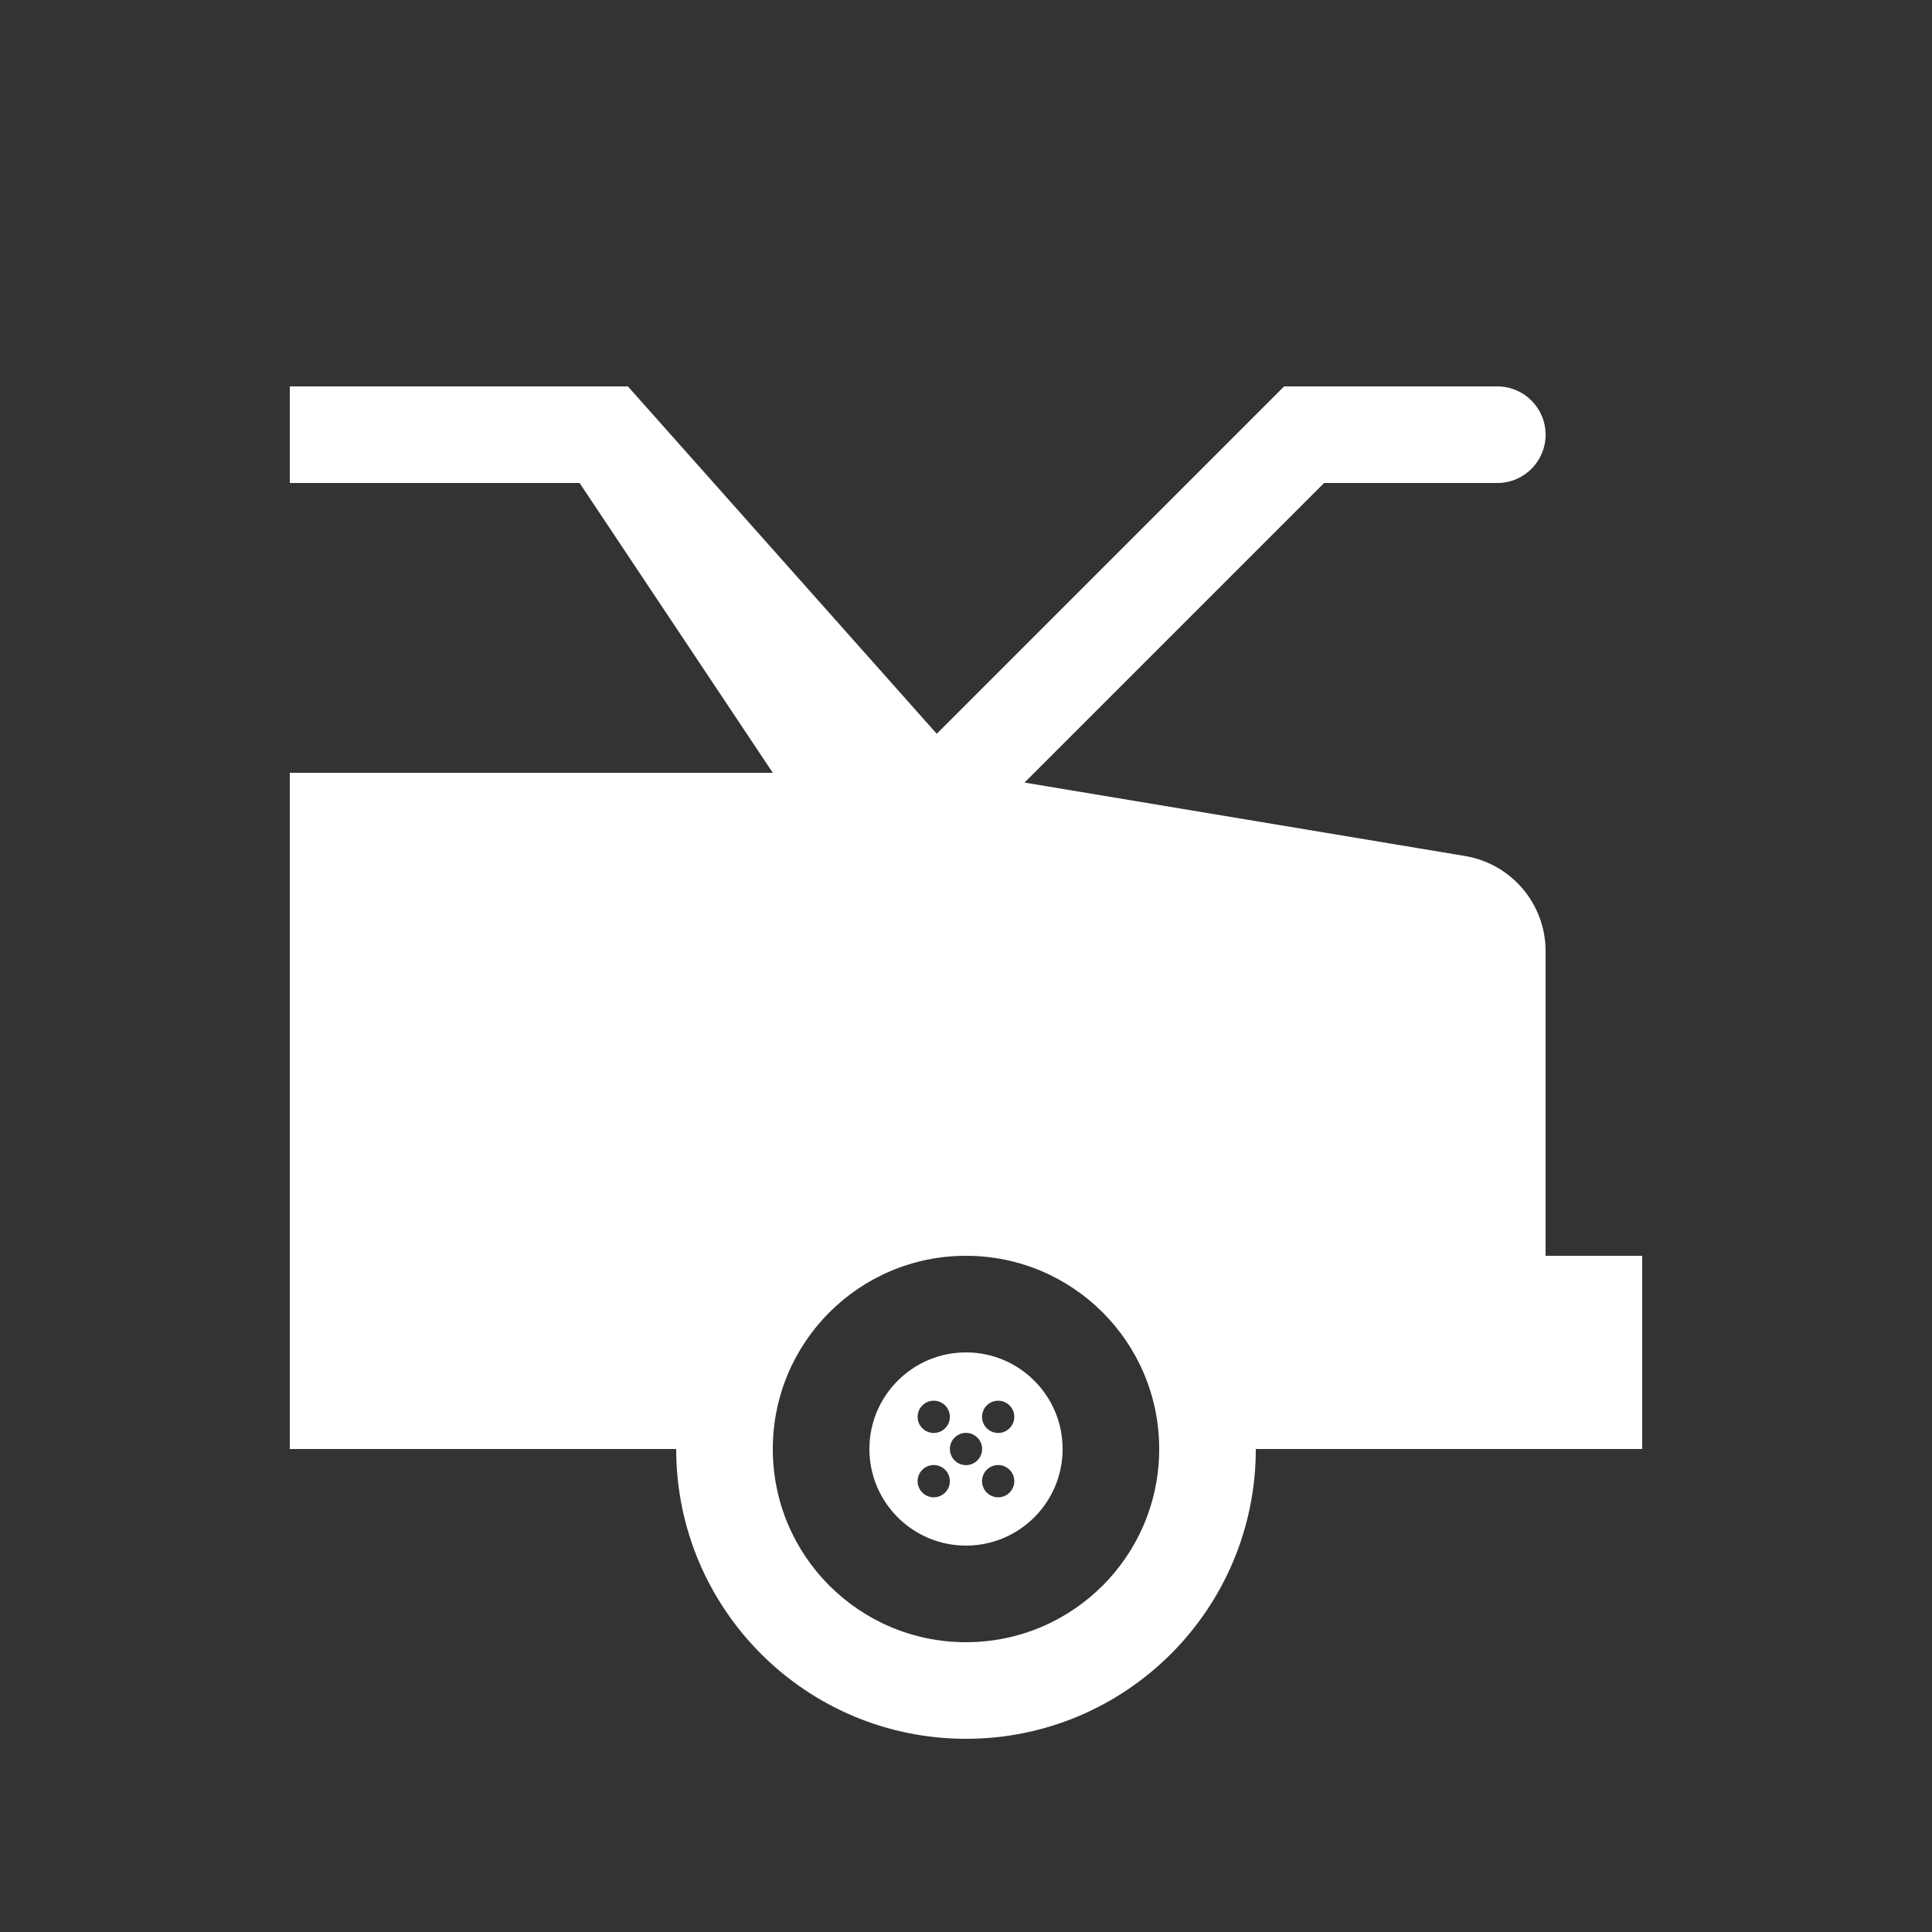
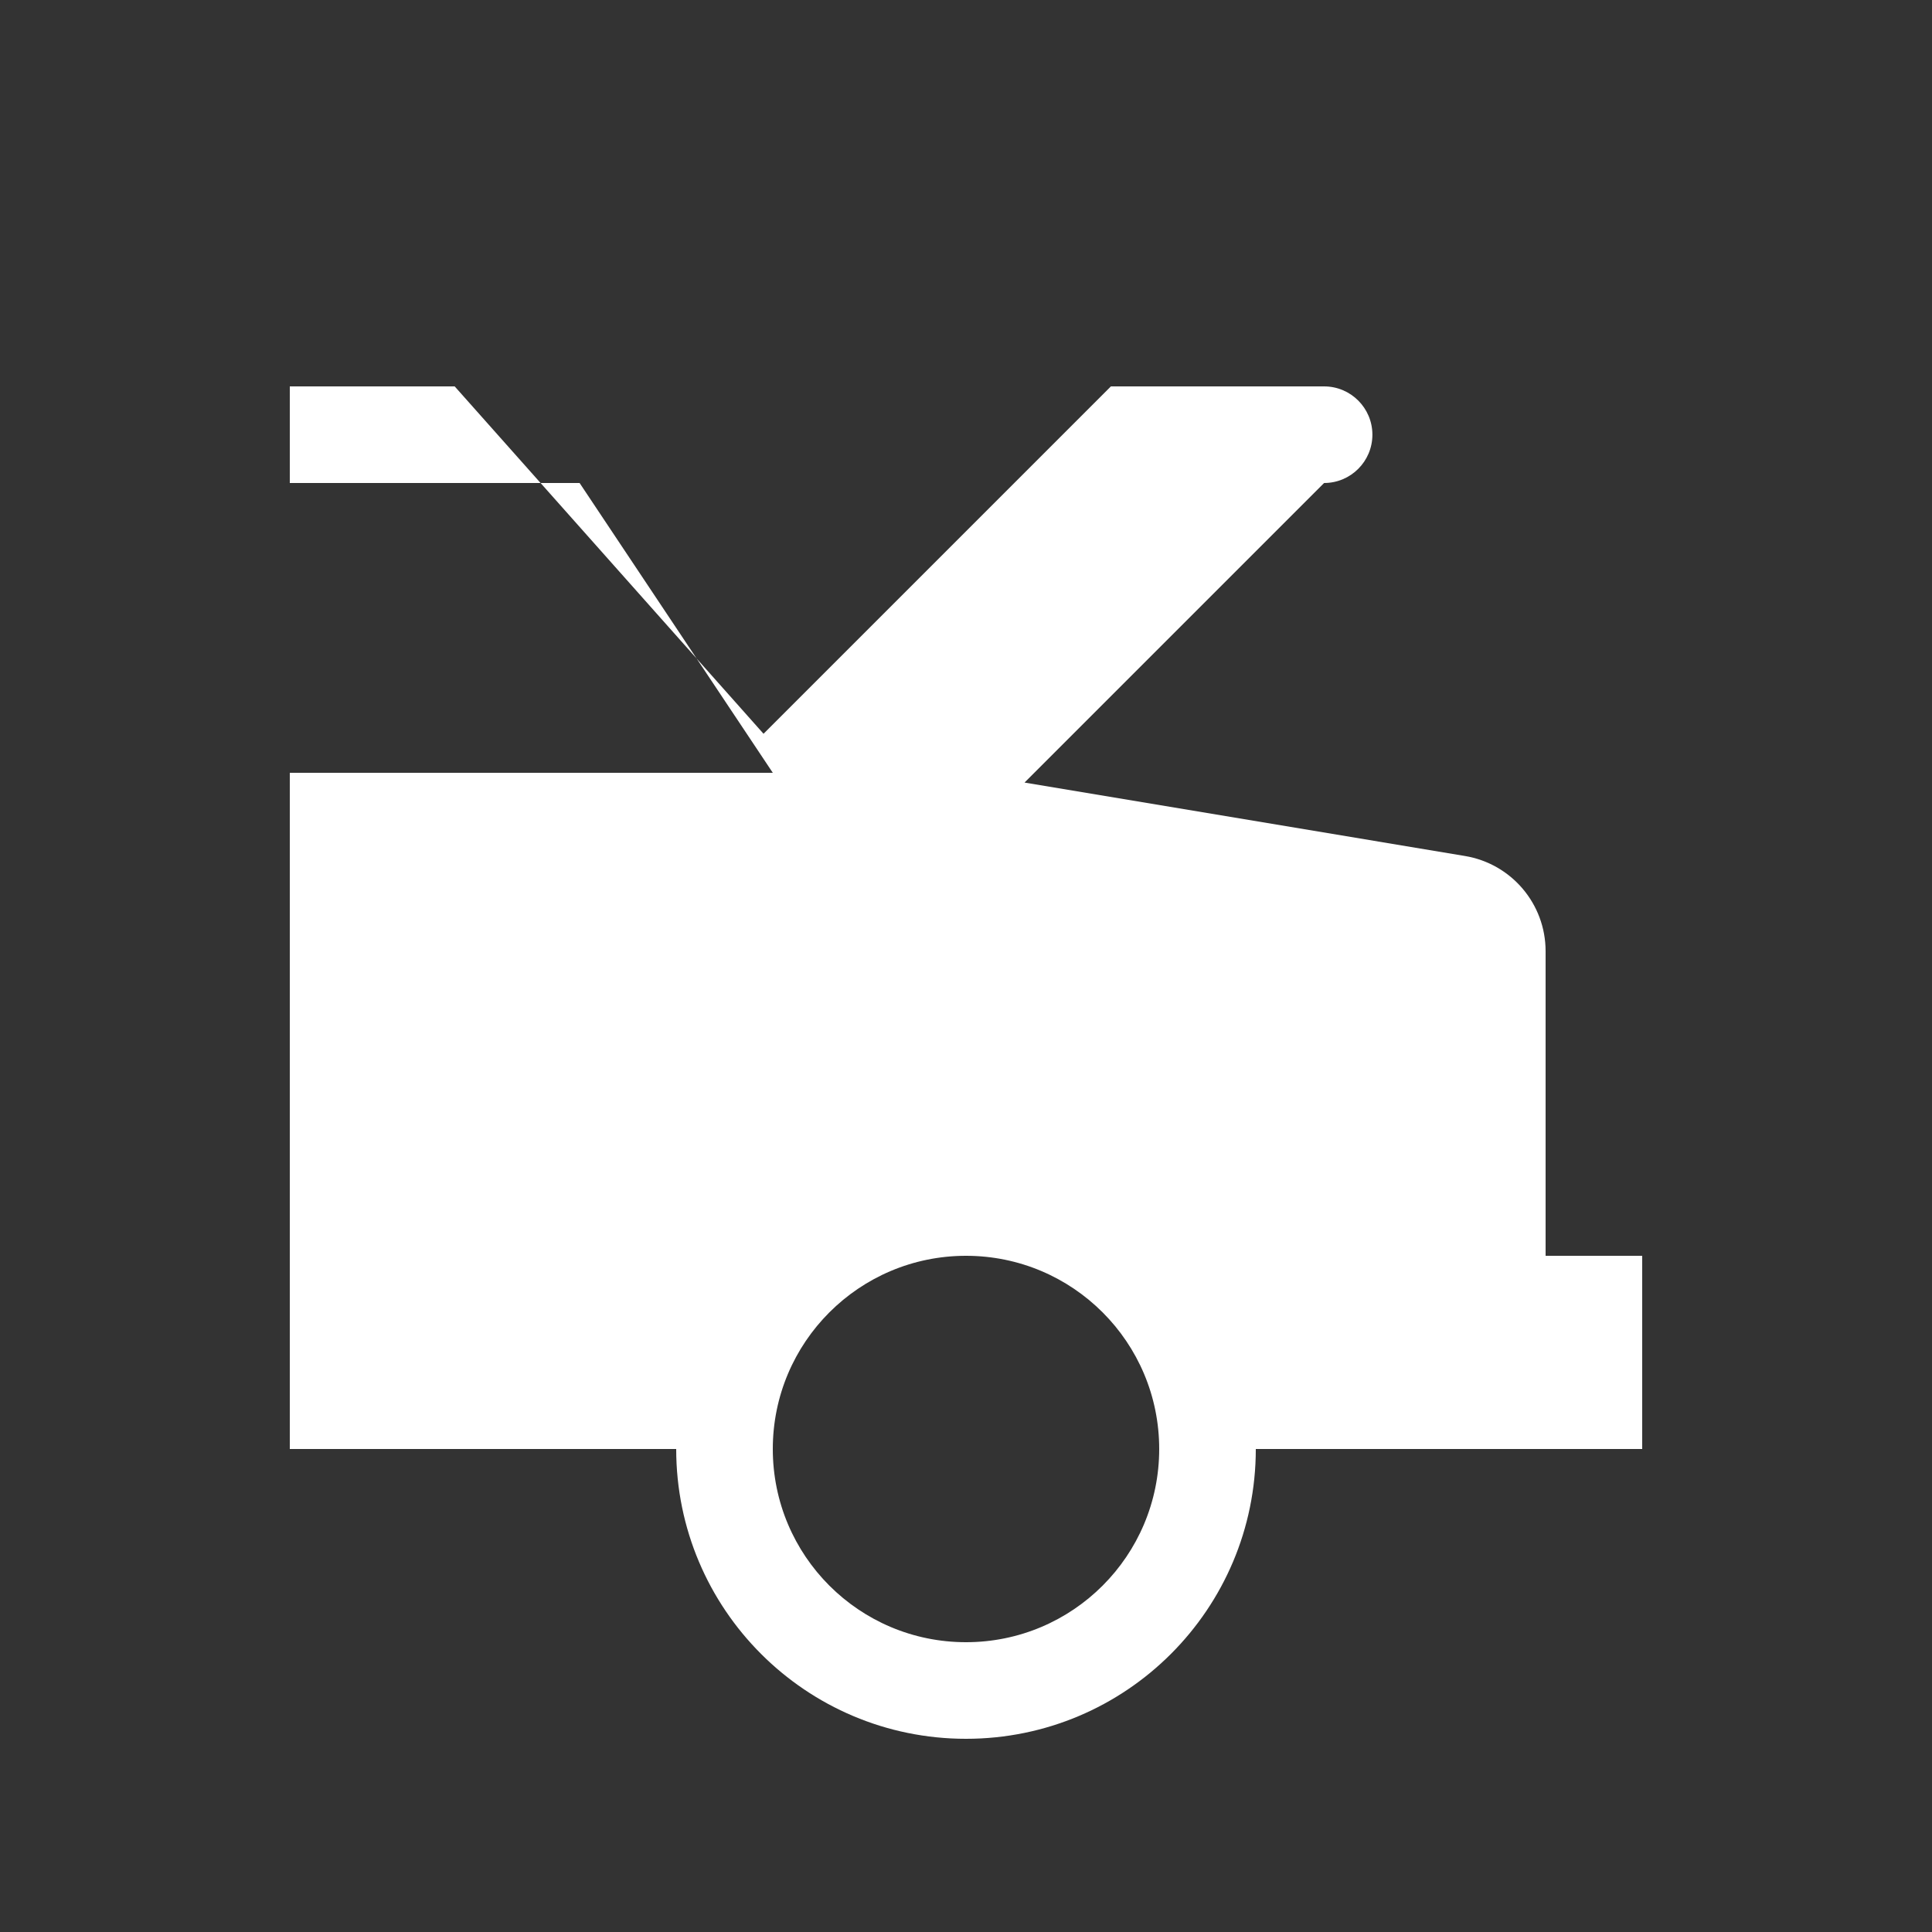
<svg xmlns="http://www.w3.org/2000/svg" id="Layer_1" viewBox="0 0 200 200">
  <rect x="0" y="0" width="200" height="200" fill="#333333" stroke="none" />
  <defs>
    <style>.cls-1{fill:#fff;stroke-width:0px;}</style>
  </defs>
-   <path class="cls-1" d="m160,130v-31.53c0-4.89-3.53-9.06-8.36-9.86l-45.58-7.6,31.01-31.01h17.93c2.76,0,5-2.24,5-5s-2.24-5-5-5h-22.07l-35.96,35.96-31.97-35.96H30v10h30l20,30H30v70h40c0,16.57,13.43,30,30,30s30-13.43,30-30h40v-20h-10Zm-60,40c-11.05,0-20-8.95-20-20s8.95-20,20-20,20,8.95,20,20-8.95,20-20,20Z" />
-   <path class="cls-1" d="m100,140c-5.52,0-10,4.48-10,10s4.48,10,10,10,10-4.48,10-10-4.48-10-10-10Zm3.33,5c.92,0,1.67.75,1.67,1.67s-.75,1.67-1.67,1.67-1.67-.75-1.67-1.67.75-1.67,1.67-1.67Zm-6.67,0c.92,0,1.67.75,1.67,1.67s-.75,1.67-1.67,1.67-1.67-.75-1.67-1.67.75-1.67,1.67-1.67Zm0,10c-.92,0-1.67-.75-1.67-1.67s.75-1.67,1.67-1.67,1.67.75,1.67,1.67-.75,1.67-1.67,1.67Zm6.67,0c-.92,0-1.67-.75-1.67-1.67s.75-1.67,1.67-1.67,1.67.75,1.67,1.67-.75,1.67-1.67,1.67Zm-3.33-3.33c-.92,0-1.67-.75-1.67-1.67s.75-1.67,1.67-1.67,1.67.75,1.67,1.67-.75,1.67-1.67,1.67Z" />
+   <path class="cls-1" d="m160,130v-31.53c0-4.89-3.53-9.06-8.36-9.86l-45.58-7.6,31.01-31.01c2.76,0,5-2.24,5-5s-2.24-5-5-5h-22.07l-35.96,35.96-31.97-35.96H30v10h30l20,30H30v70h40c0,16.57,13.43,30,30,30s30-13.43,30-30h40v-20h-10Zm-60,40c-11.05,0-20-8.95-20-20s8.95-20,20-20,20,8.95,20,20-8.95,20-20,20Z" />
</svg>